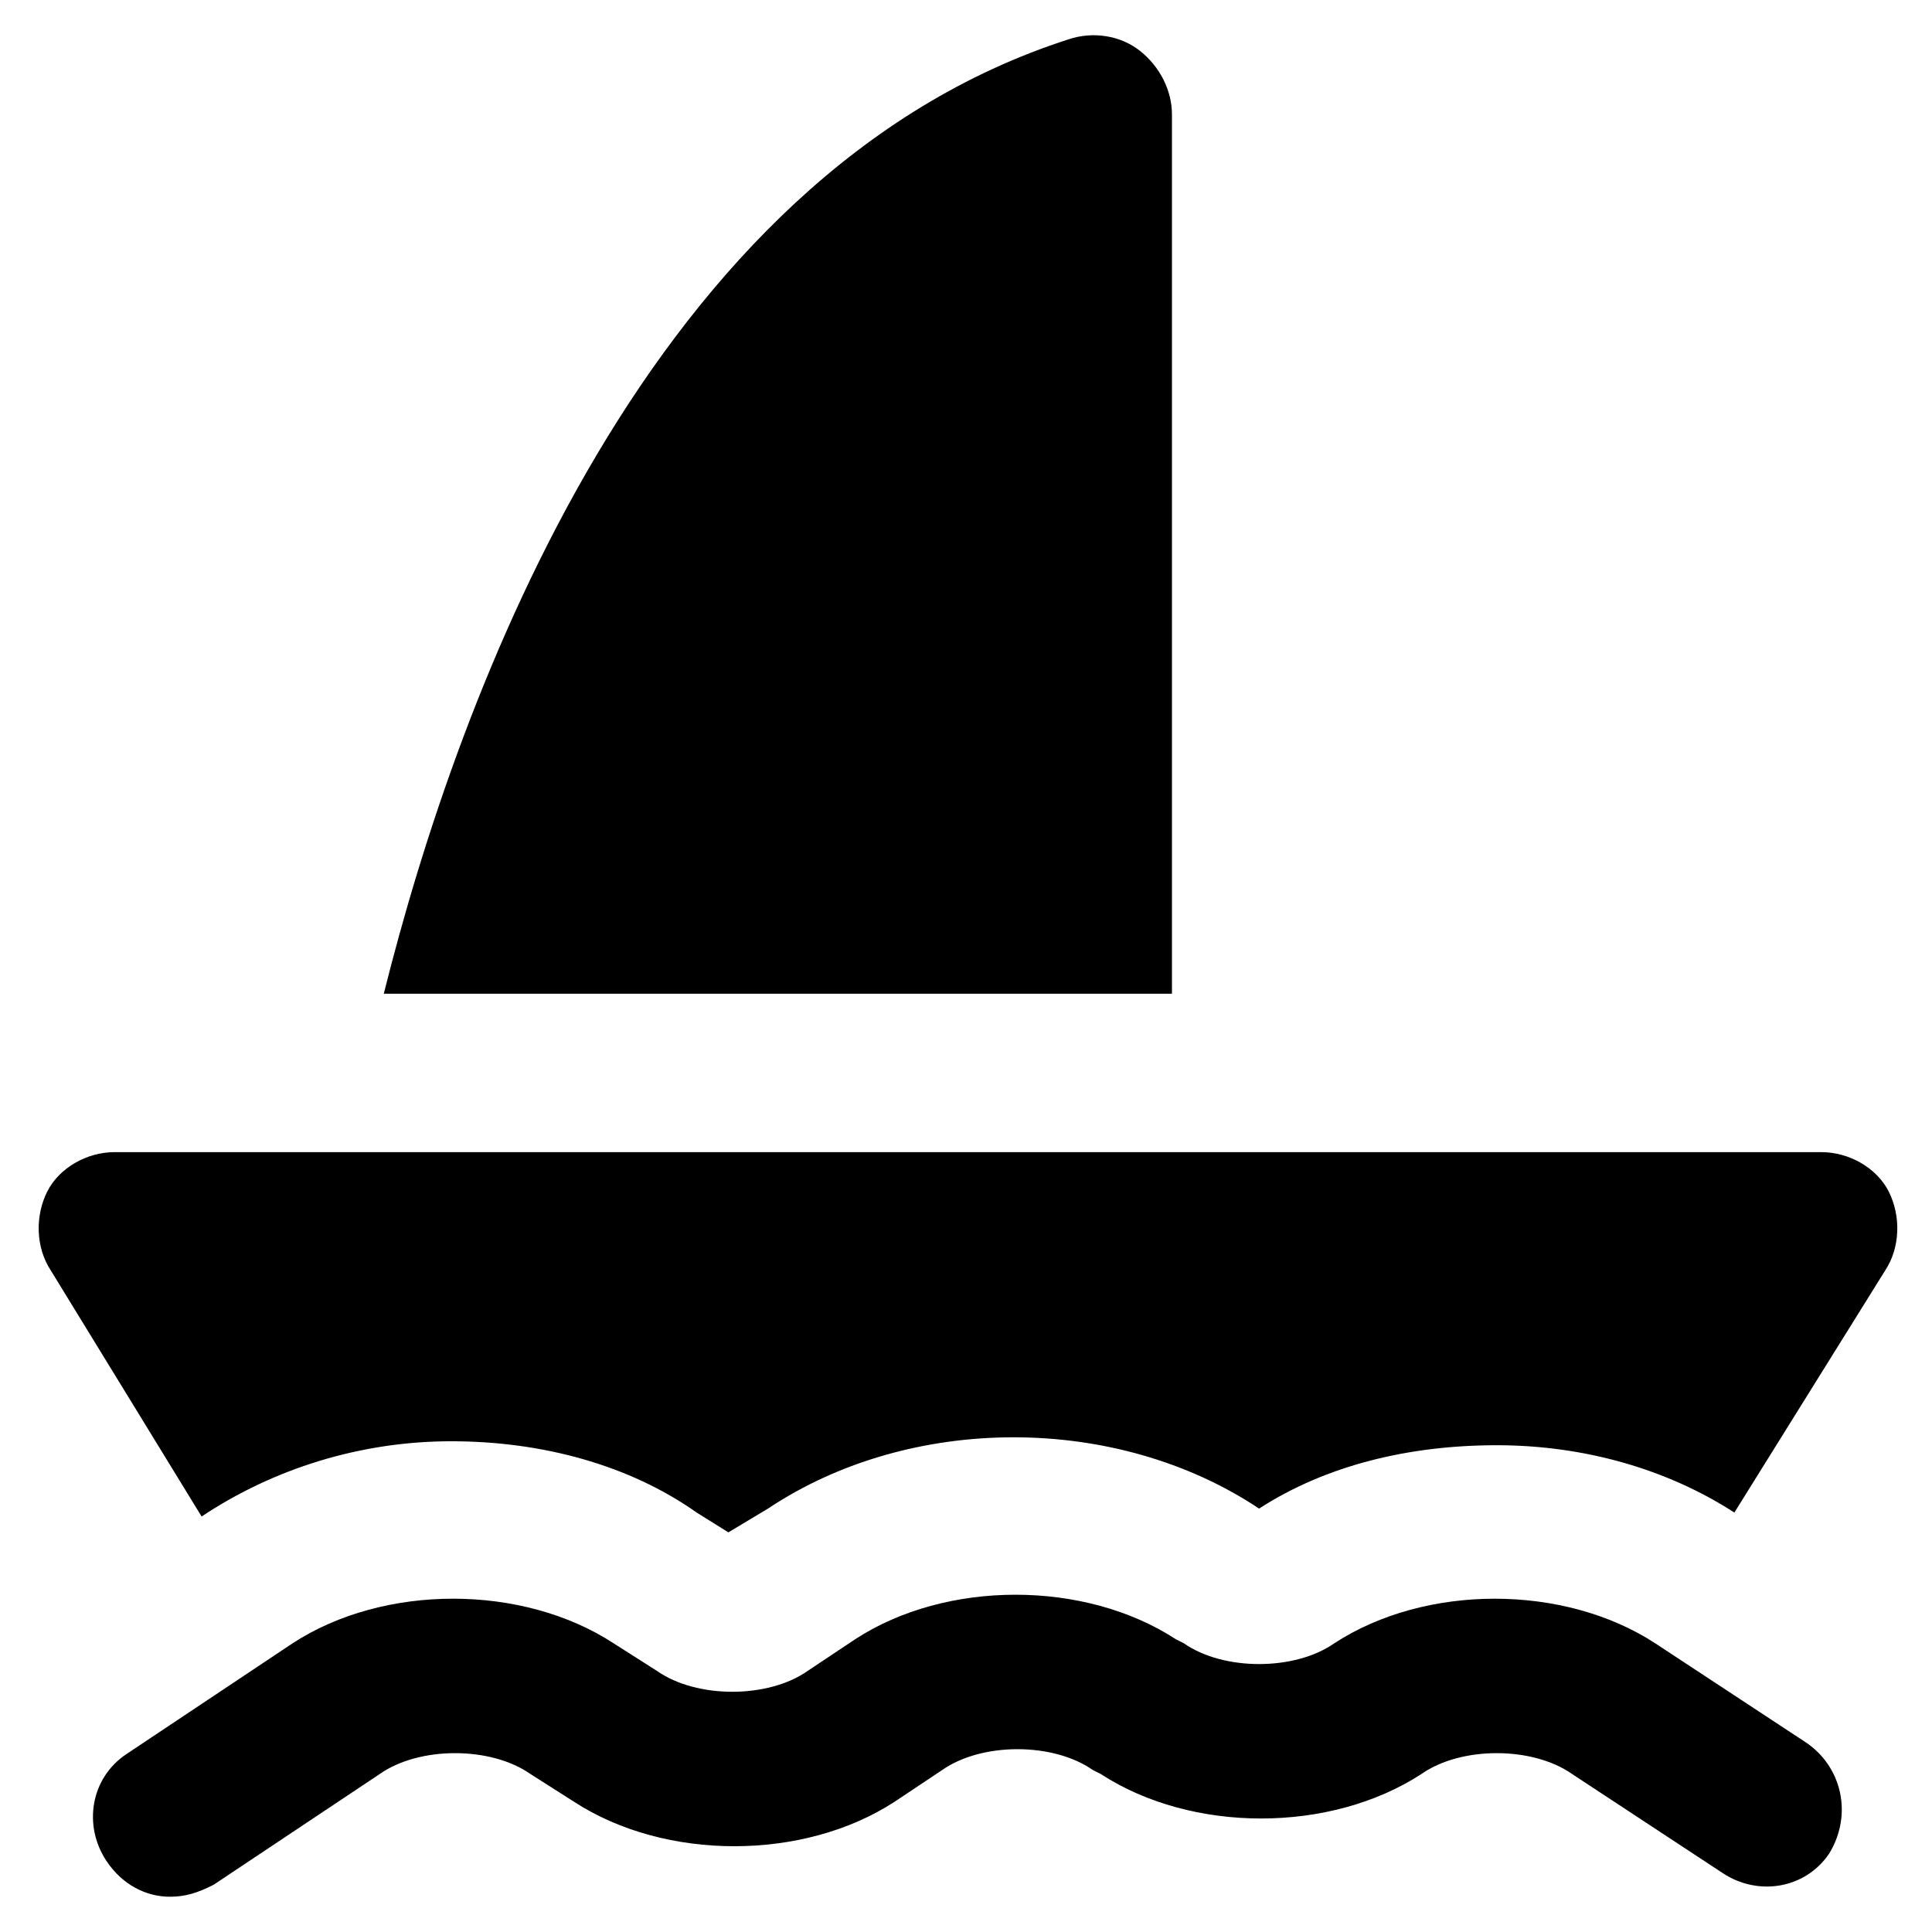
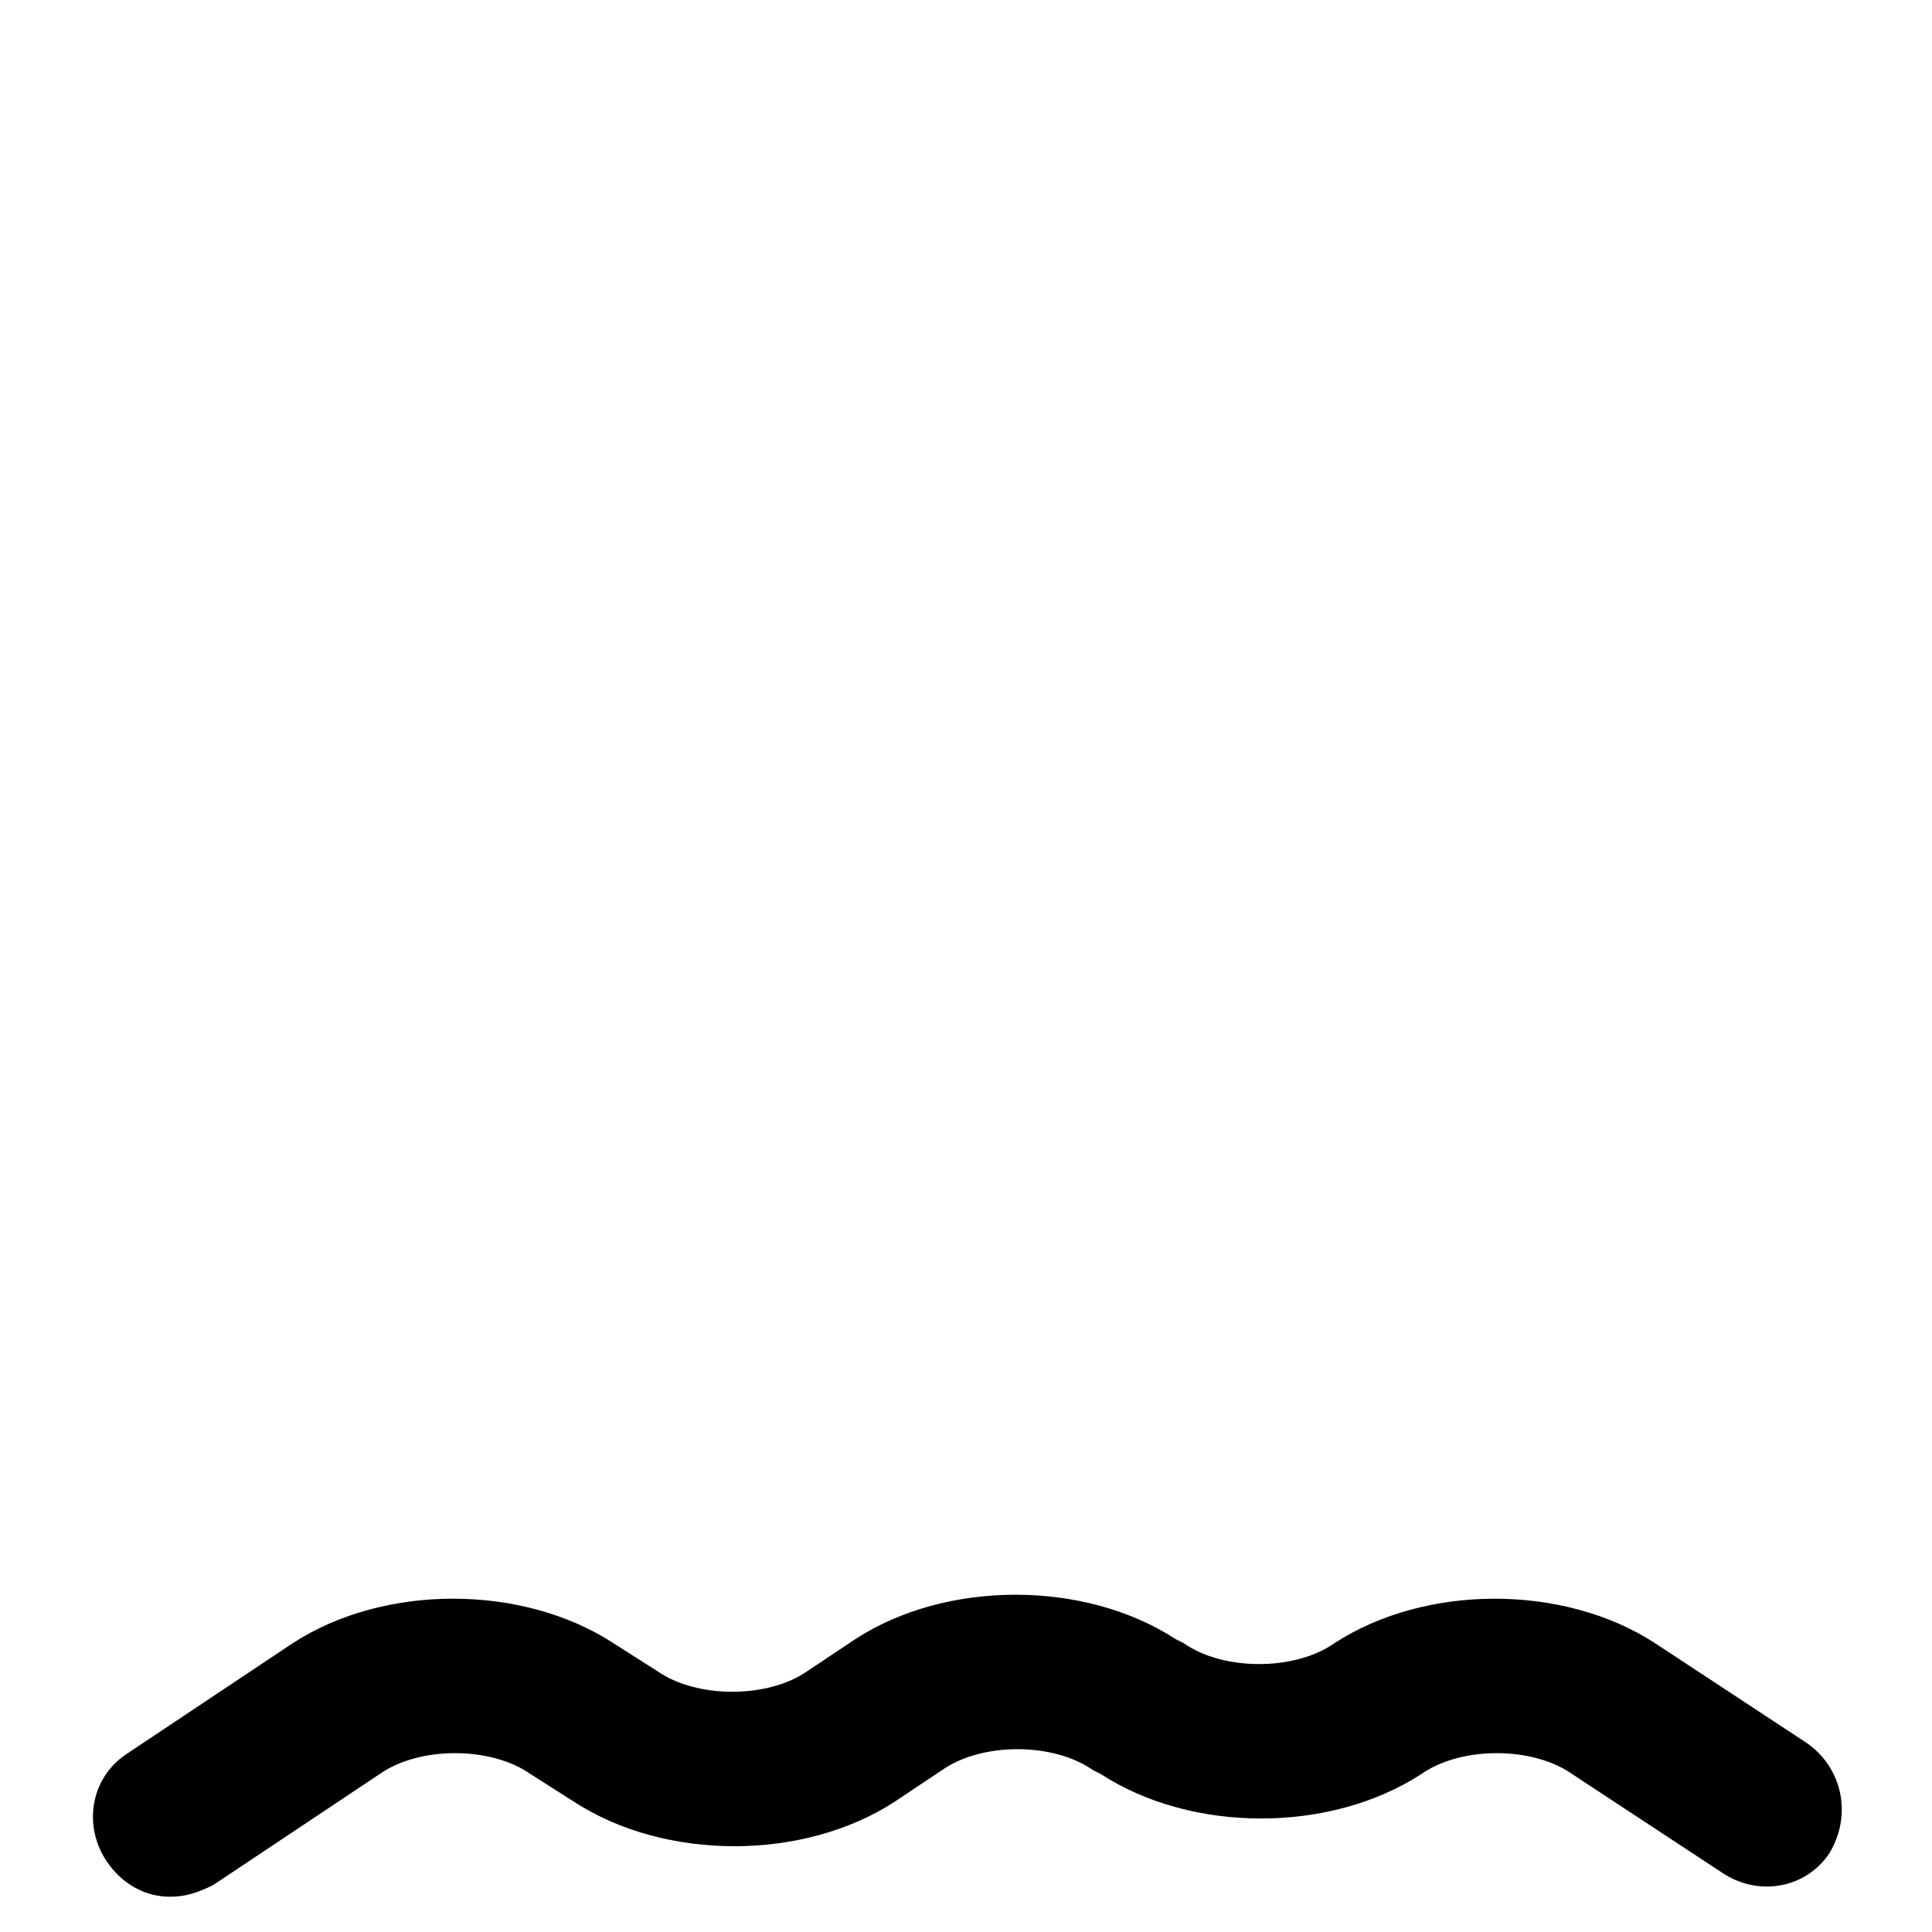
<svg xmlns="http://www.w3.org/2000/svg" fill="#000000" width="800px" height="800px" version="1.1" viewBox="144 144 512 512">
  <g>
    <path d="m622.52 605.72-39.887-26.238c-24.141-15.742-60.879-15.742-85.02 0-10.496 7.348-29.391 7.348-39.887 0l-2.094-1.055c-24.141-15.742-60.879-15.742-85.02 0l-12.594 8.398c-10.496 7.348-29.391 7.348-39.887 0l-11.547-7.348c-24.141-15.742-60.879-15.742-85.02 0l-44.082 29.391c-9.445 6.297-11.547 18.895-5.246 28.34 4.199 6.297 10.496 9.445 16.793 9.445 4.199 0 7.348-1.051 11.547-3.148l44.082-29.391c10.496-7.348 29.391-7.348 39.887 0l11.547 7.348c24.141 15.742 60.879 15.742 85.02 0l12.594-8.398c10.496-7.348 29.391-7.348 39.887 0l2.098 1.051c24.141 15.742 60.879 15.742 85.02 0 10.496-7.348 29.391-7.348 39.887 0l39.887 26.238c9.445 6.297 22.043 4.199 28.34-5.246 6.289-10.496 3.141-23.09-6.305-29.387z" />
-     <path d="m454.58 407.35v-233.02c0-6.297-3.148-12.594-8.398-16.793-5.246-4.199-12.594-5.246-18.895-3.148-111.25 35.688-161.64 173.18-181.58 252.96z" />
-     <path d="m197.43 545.89c18.895-12.594 41.984-19.941 66.125-19.941s47.23 6.297 65.074 18.895l8.398 5.246 10.496-6.297c18.895-12.594 41.984-18.895 65.074-18.895s46.184 6.297 65.074 18.895c17.844-11.547 39.887-16.793 62.977-16.793 23.09 0 45.133 6.297 62.977 17.844l39.887-64.027c4.199-6.297 4.199-14.695 1.051-20.992-3.148-6.297-10.496-10.496-17.844-10.496l-452.38-0.004c-7.348 0-14.695 4.199-17.844 10.496-3.148 6.297-3.148 14.695 1.051 20.992z" />
  </g>
</svg>